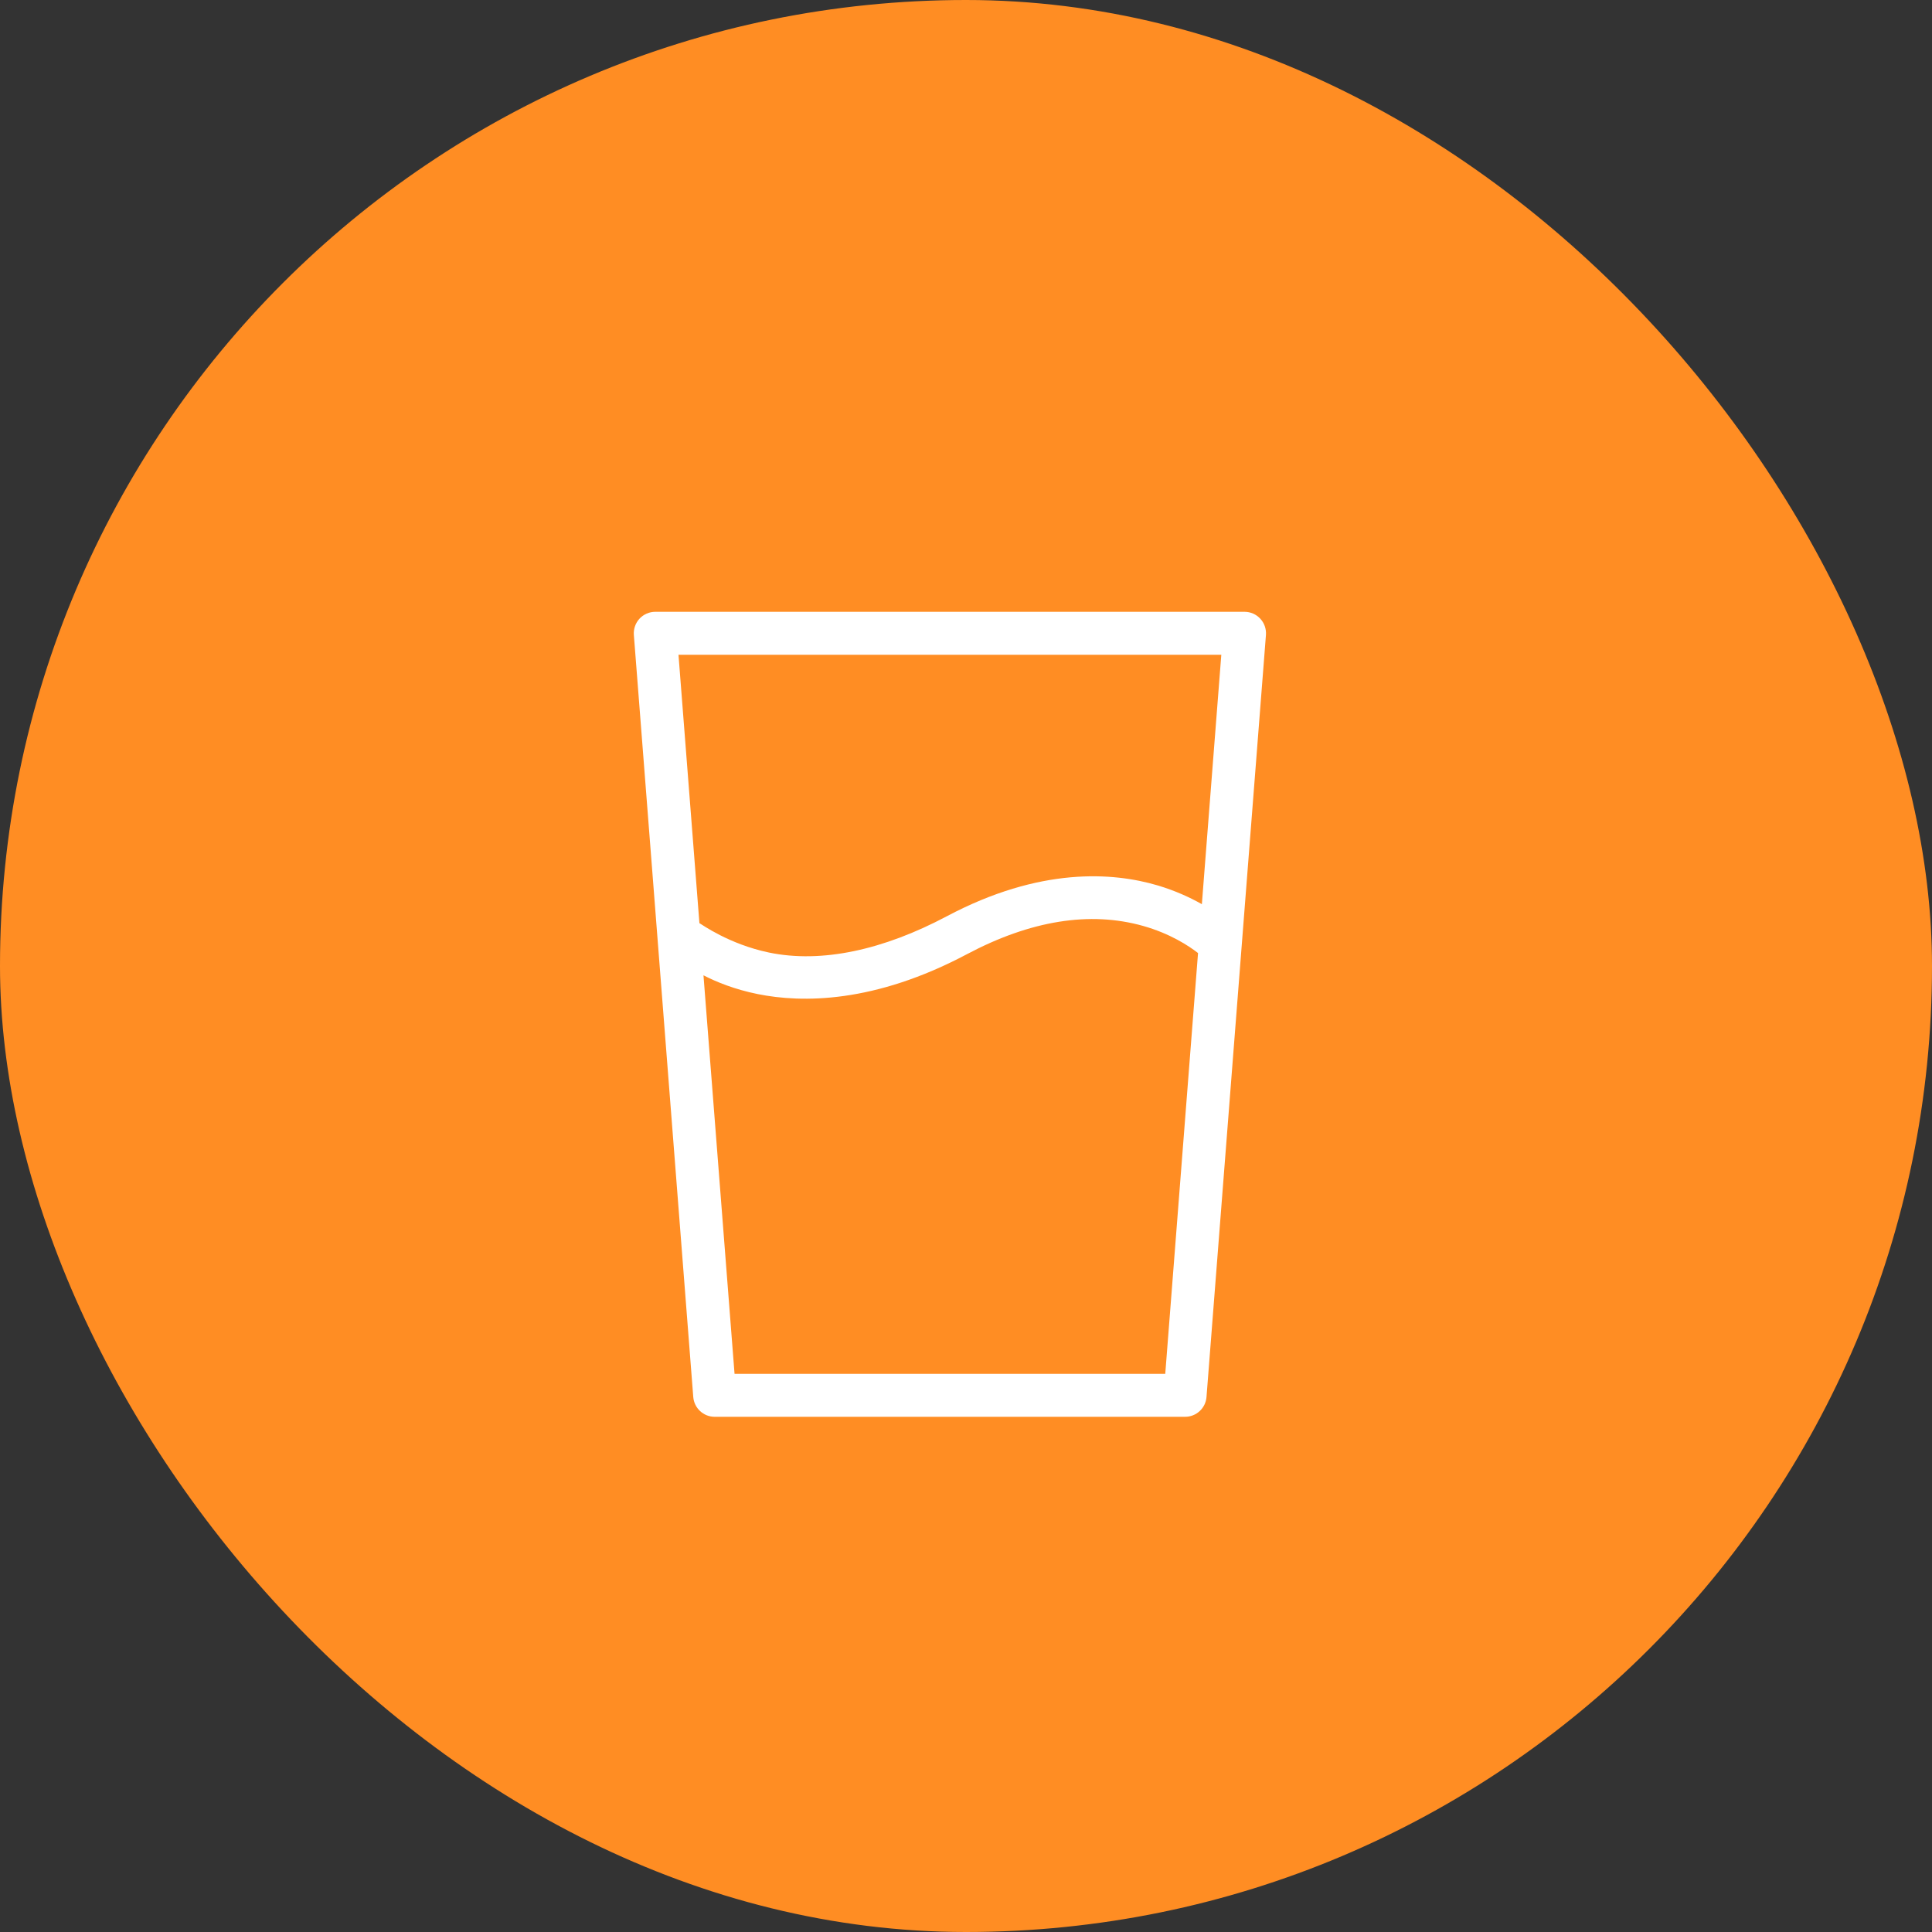
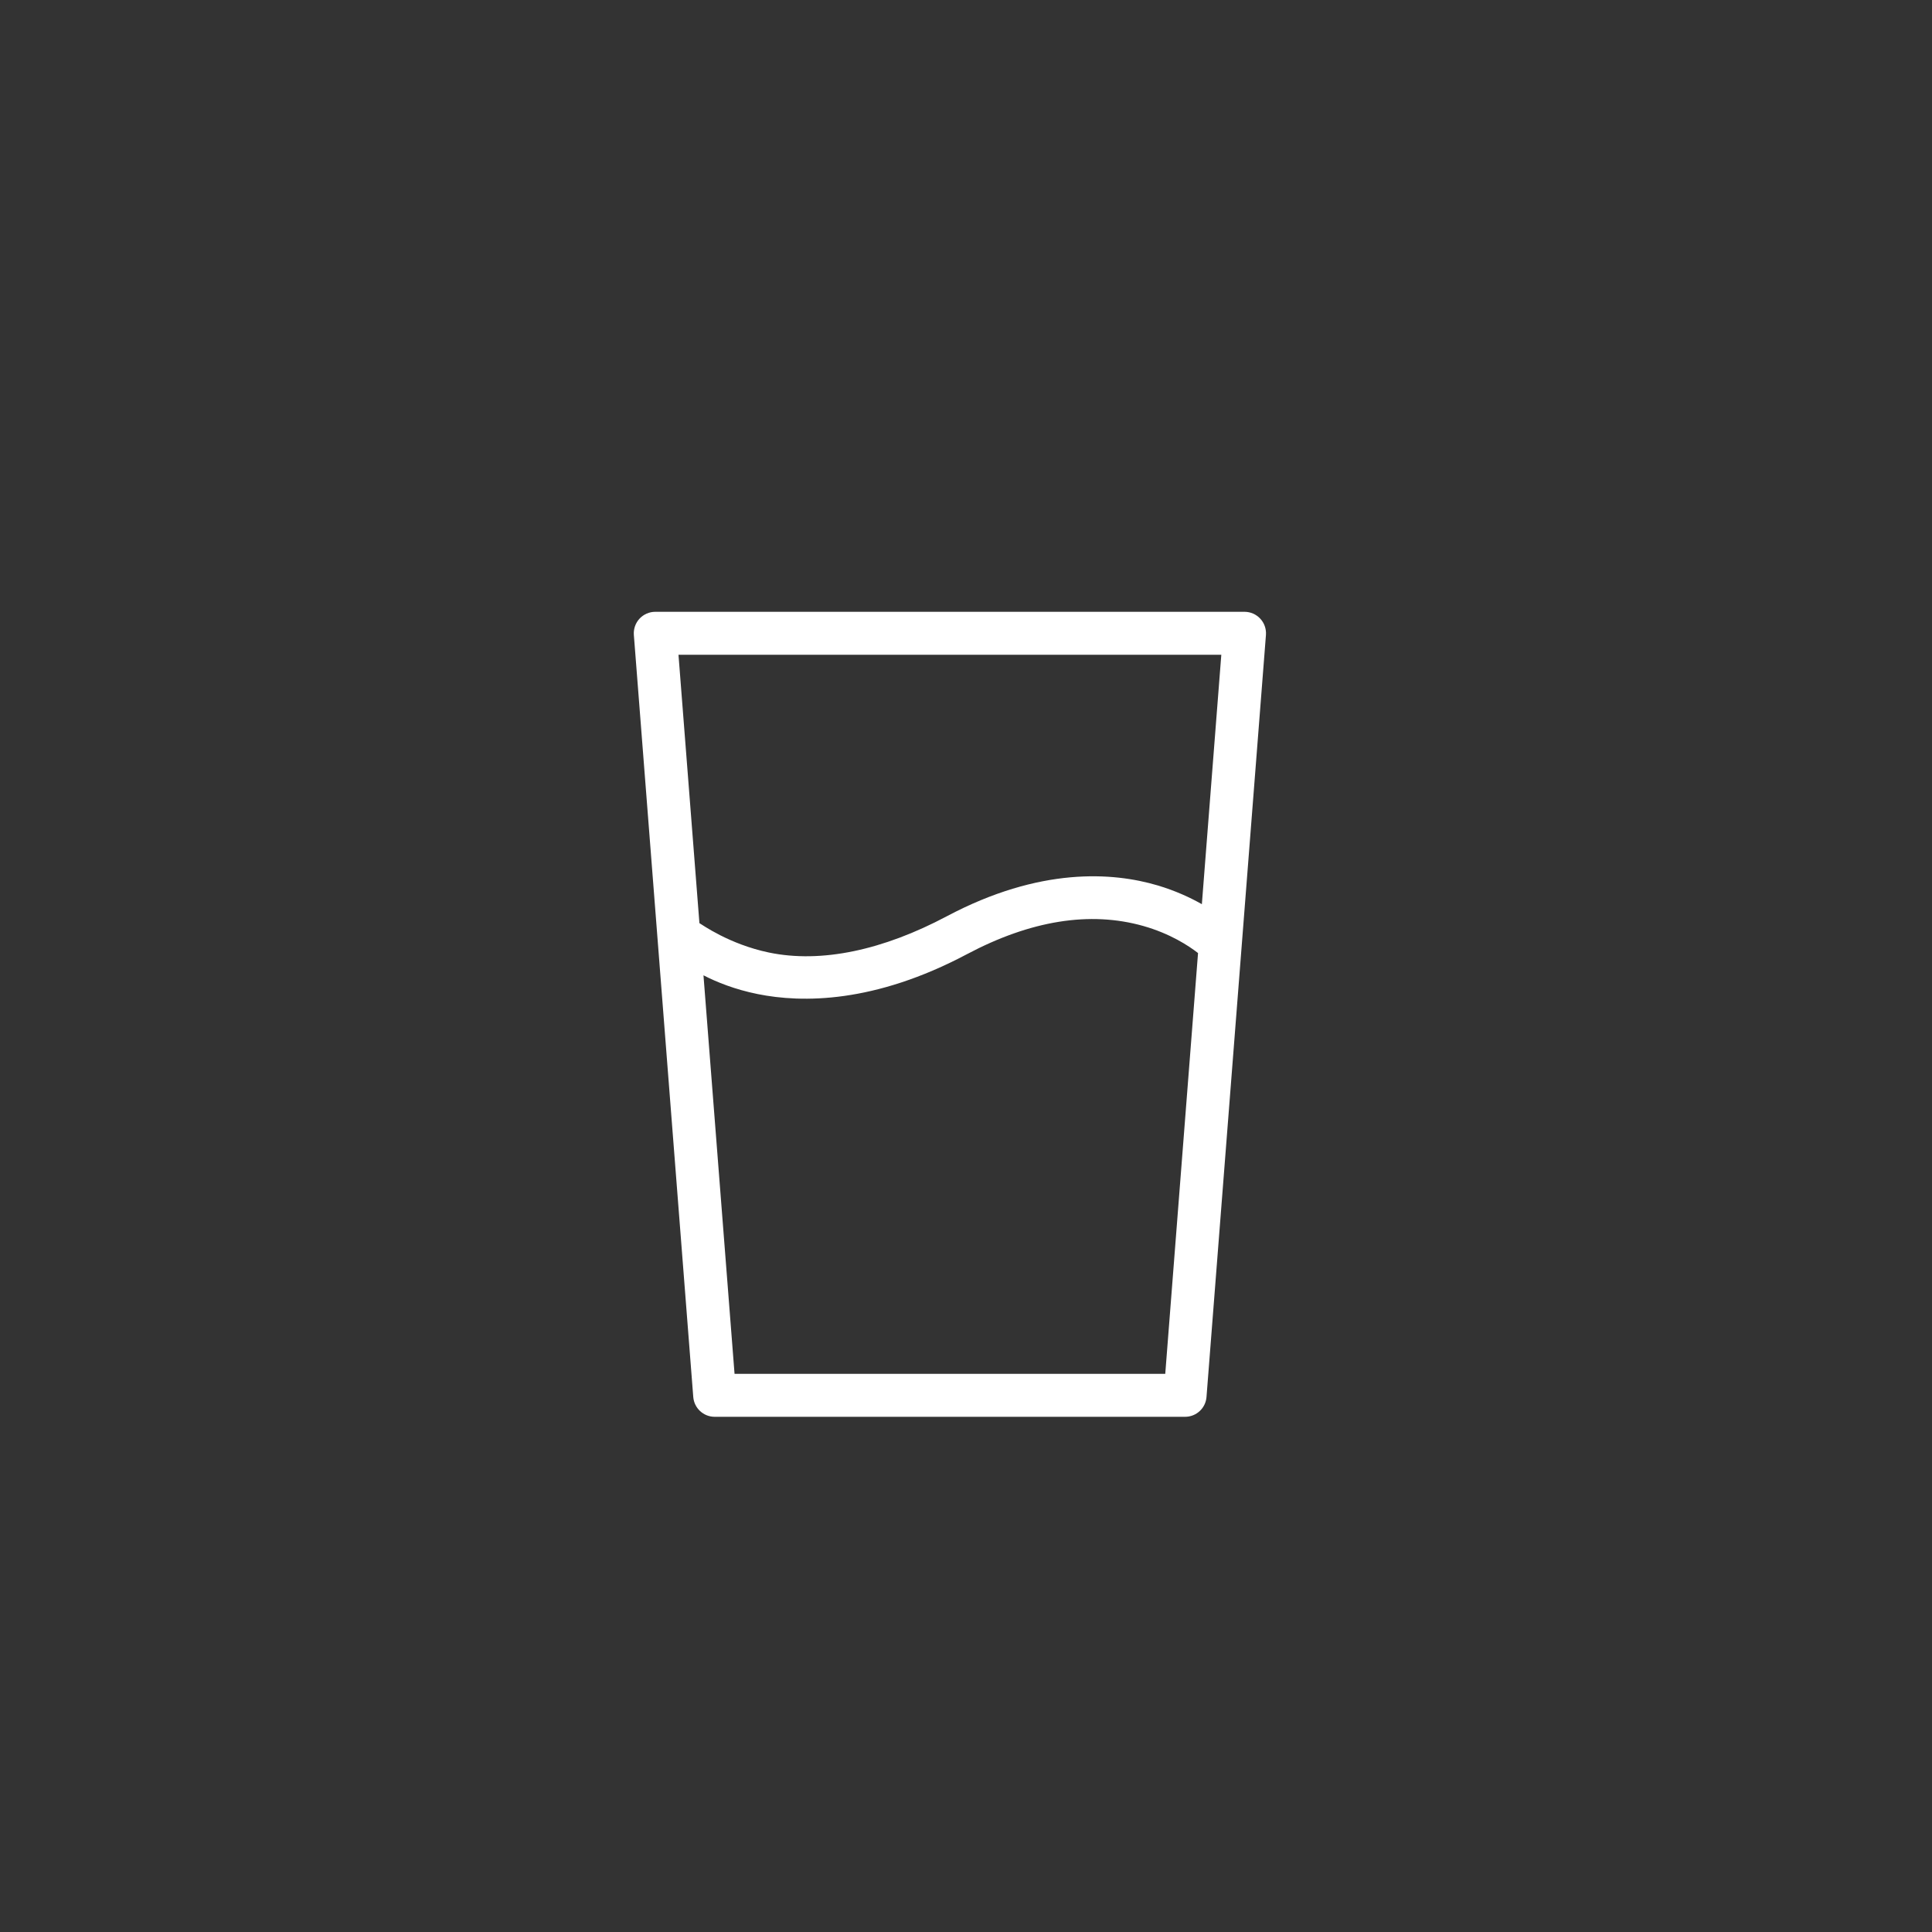
<svg xmlns="http://www.w3.org/2000/svg" width="60" height="60" viewBox="0 0 60 60" fill="none">
  <rect x="0" y="0" width="60" height="60" fill="#333333" stroke="none" />
-   <rect width="60" height="60" rx="30" fill="#FF8D23" />
-   <path d="M21.53 43.385C21.558 43.732 21.847 44 22.195 44H36.804C37.153 44 37.442 43.732 37.469 43.385L39.315 19.719C39.329 19.533 39.266 19.351 39.139 19.214C39.013 19.078 38.836 19 38.65 19H20.35C20.164 19 19.987 19.078 19.86 19.214C19.734 19.351 19.671 19.533 19.685 19.719L21.53 43.385ZM36.188 42.666H22.812L21.847 30.289C22.252 30.498 22.818 30.728 23.532 30.872C24.908 31.15 27.151 31.16 30.026 29.635C32.005 28.585 33.849 28.289 35.505 28.757C36.339 28.993 36.918 29.374 37.206 29.598L36.188 42.666ZM37.929 20.334L37.325 28.08C36.959 27.873 36.5 27.661 35.954 27.498C34.565 27.086 32.301 26.918 29.401 28.457C27.434 29.5 25.518 29.923 23.877 29.581C22.648 29.324 21.8 28.713 21.721 28.669L21.071 20.334H37.929Z" fill="white" />
+   <path d="M21.53 43.385C21.558 43.732 21.847 44 22.195 44H36.804C37.153 44 37.442 43.732 37.469 43.385L39.315 19.719C39.329 19.533 39.266 19.351 39.139 19.214C39.013 19.078 38.836 19 38.65 19H20.35C20.164 19 19.987 19.078 19.86 19.214C19.734 19.351 19.671 19.533 19.685 19.719L21.53 43.385ZM36.188 42.666H22.812L21.847 30.289C22.252 30.498 22.818 30.728 23.532 30.872C24.908 31.15 27.151 31.16 30.026 29.635C32.005 28.585 33.849 28.289 35.505 28.757C36.339 28.993 36.918 29.374 37.206 29.598L36.188 42.666ZM37.929 20.334L37.325 28.08C36.959 27.873 36.5 27.661 35.954 27.498C34.565 27.086 32.301 26.918 29.401 28.457C27.434 29.5 25.518 29.923 23.877 29.581C22.648 29.324 21.8 28.713 21.721 28.669L21.071 20.334Z" fill="white" />
</svg>